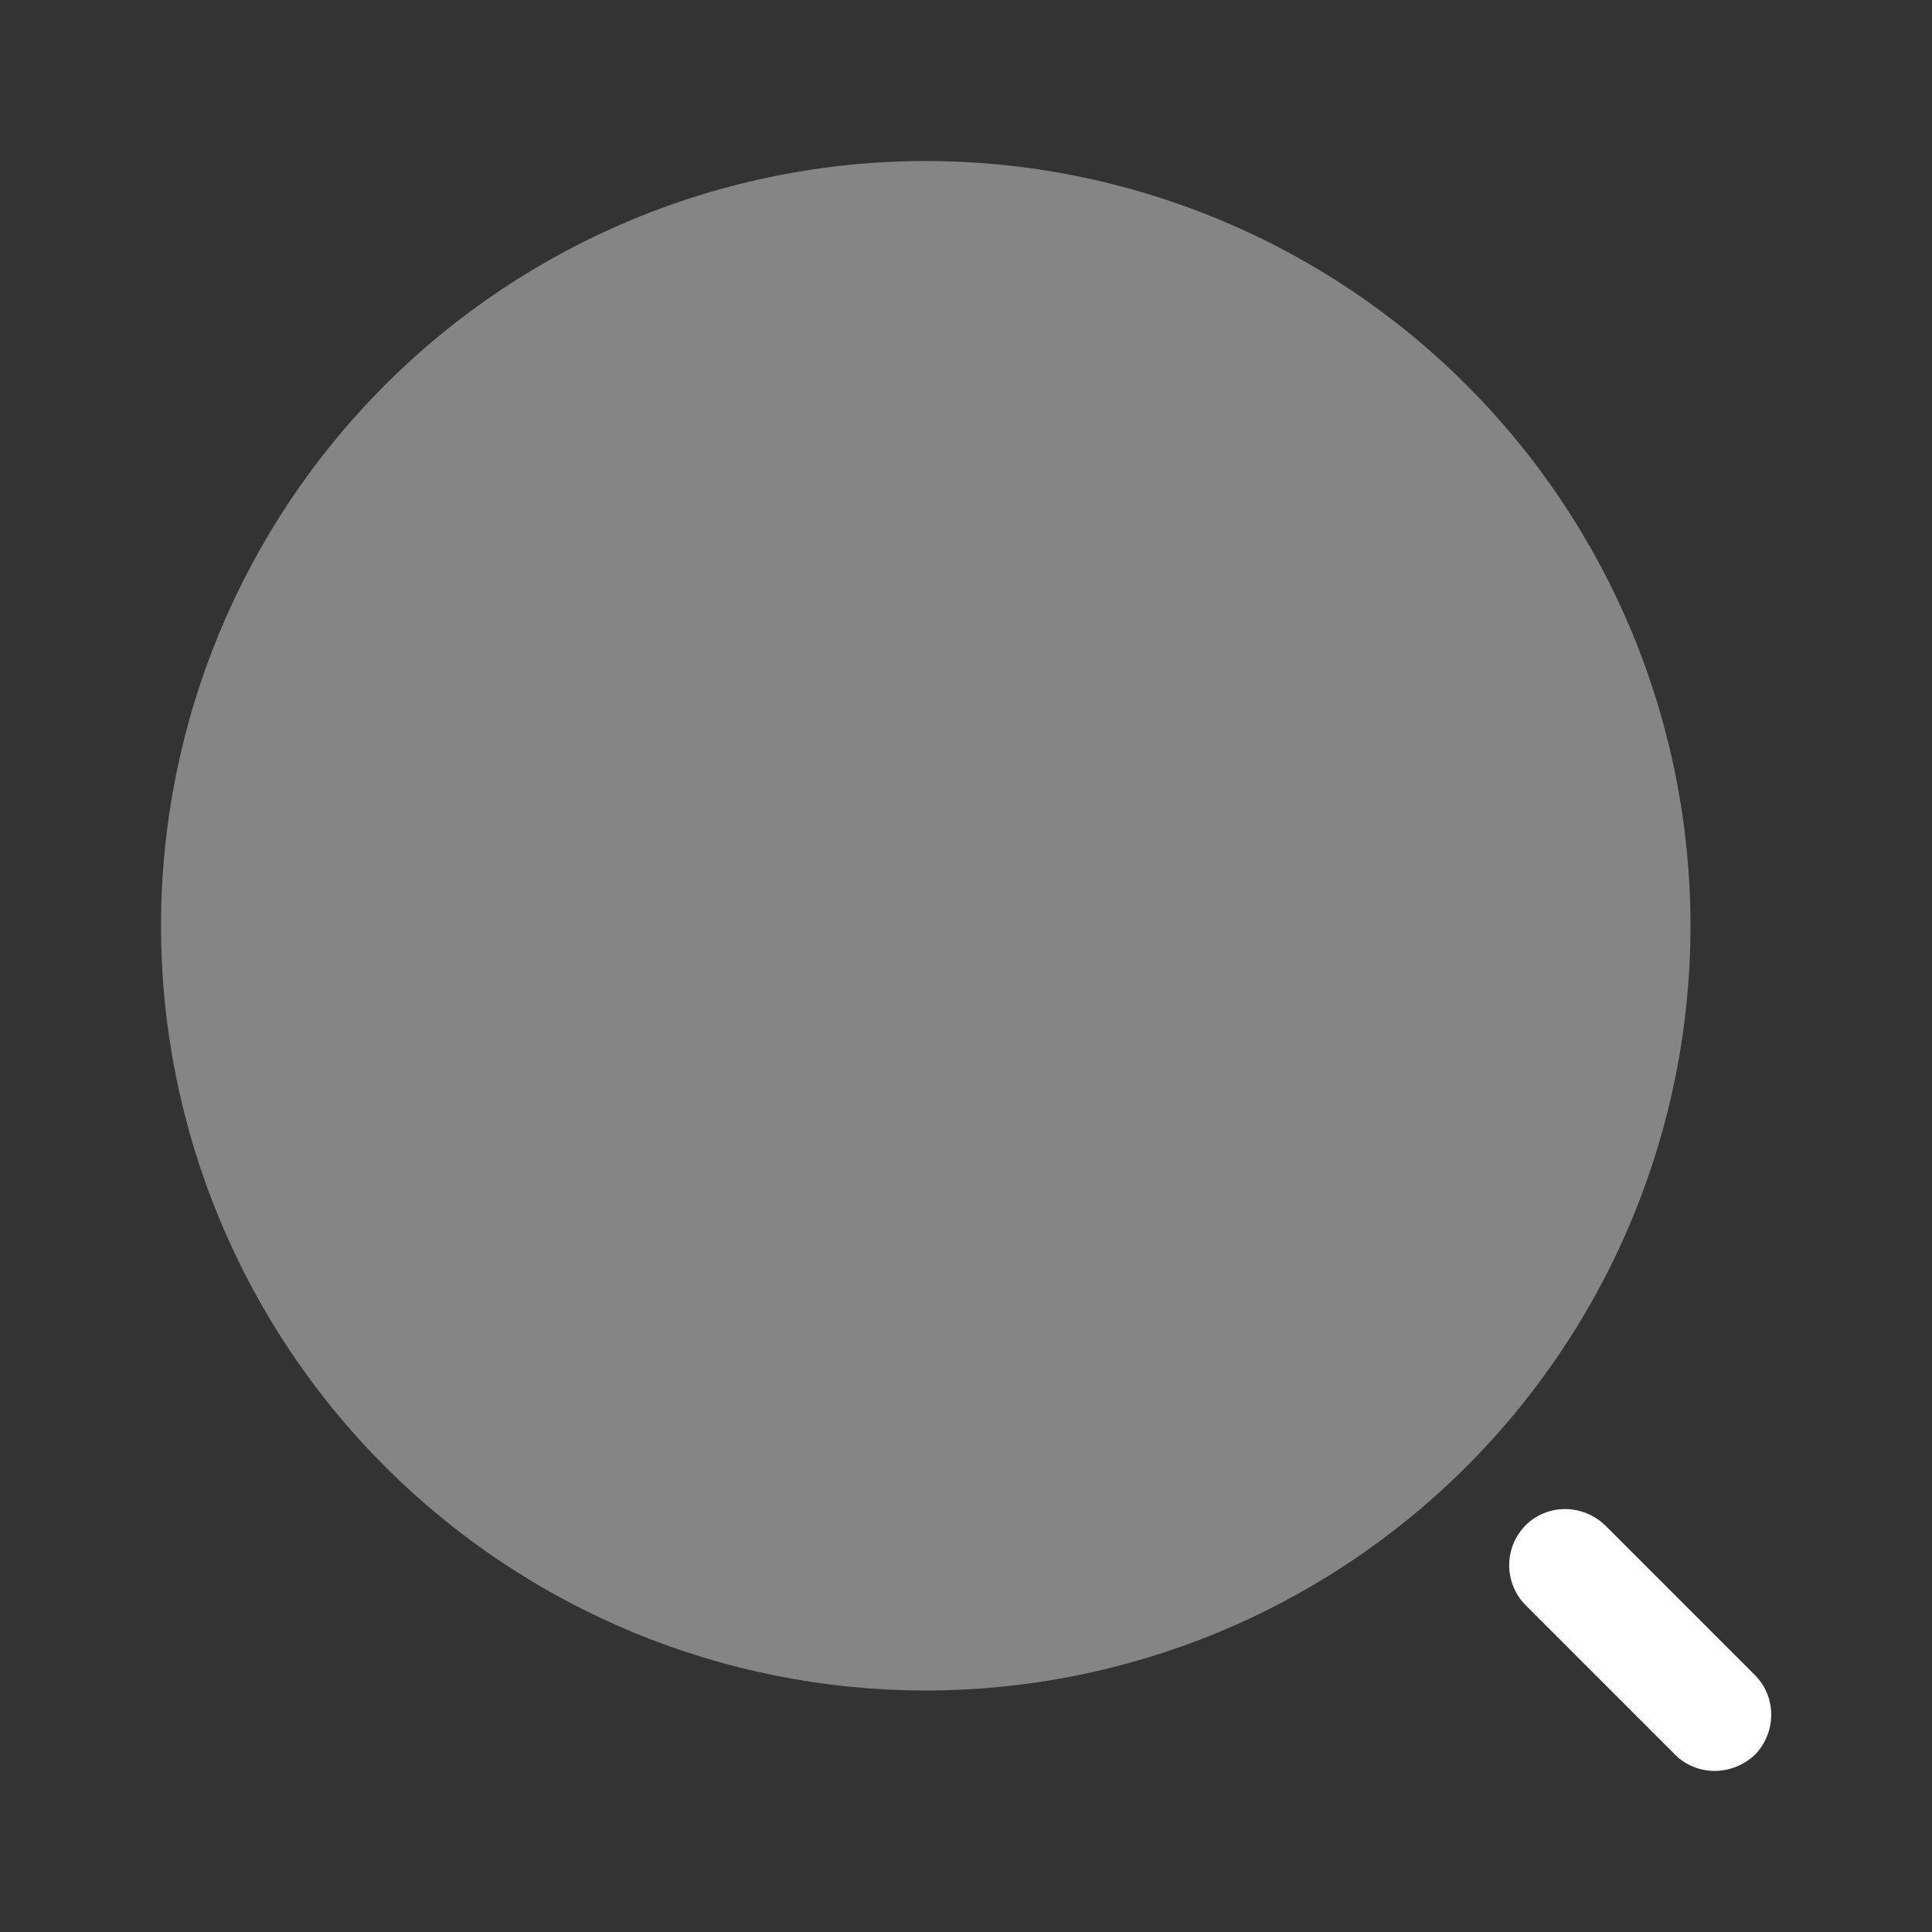
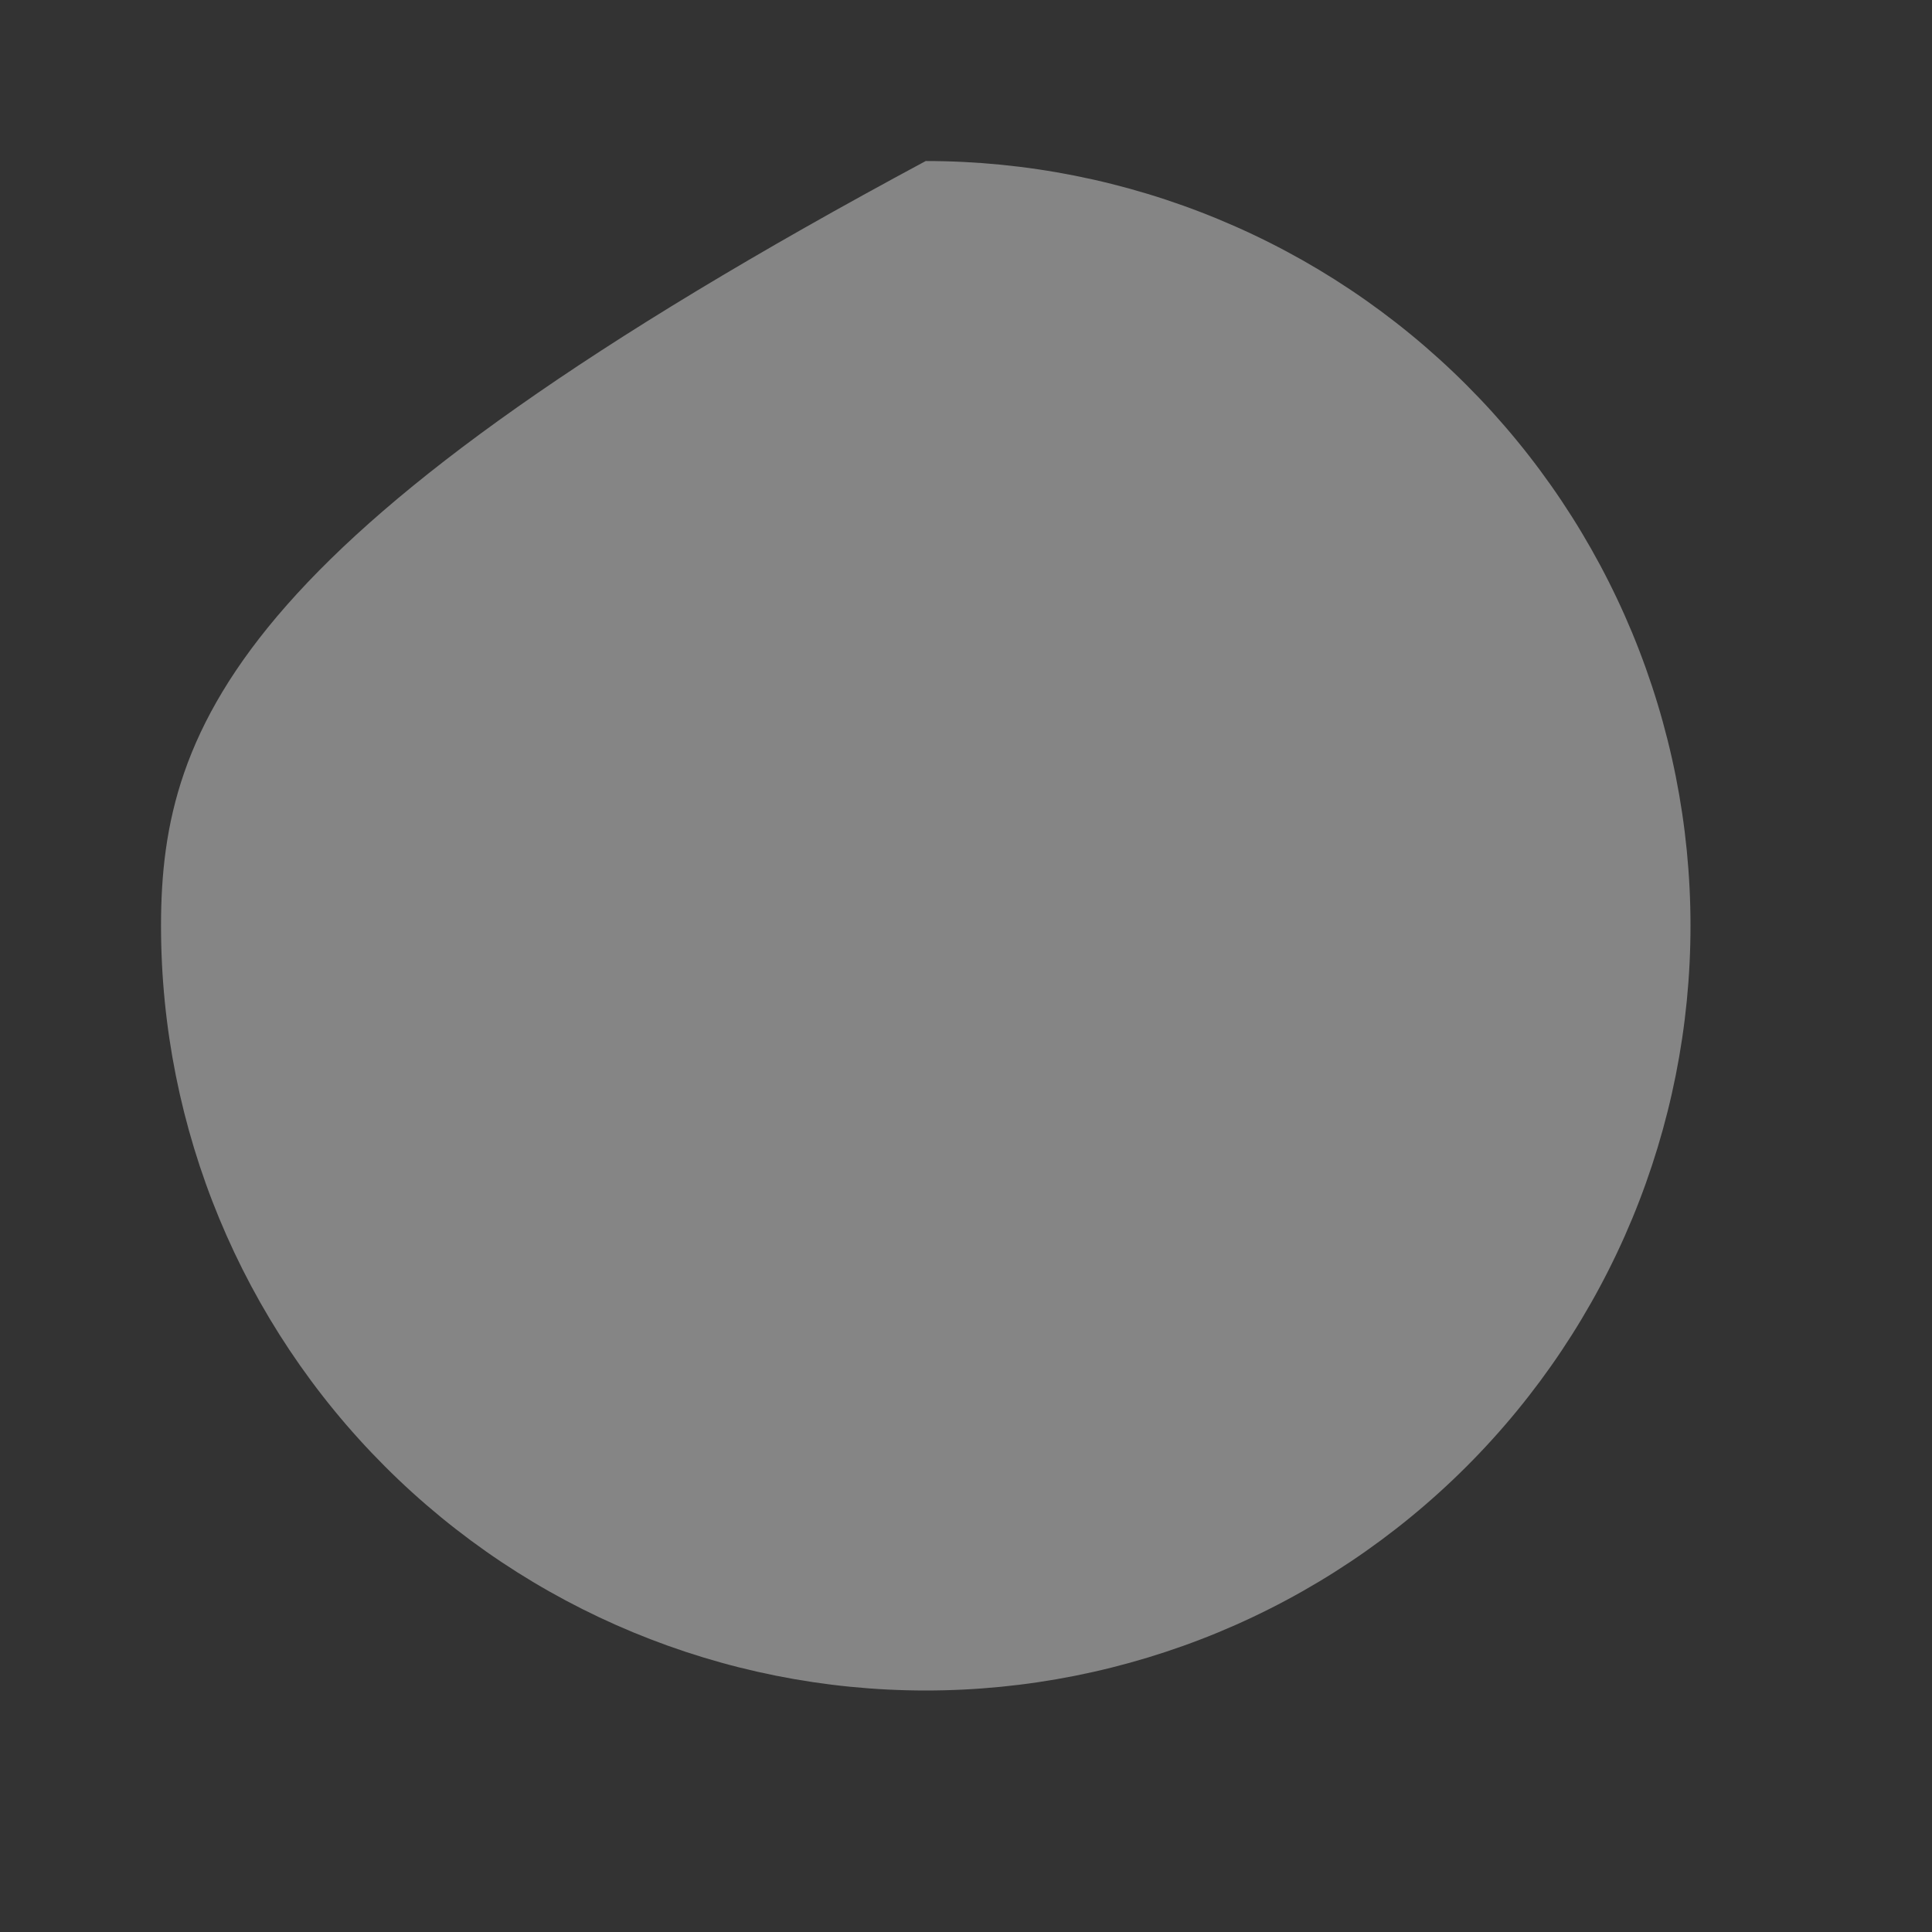
<svg xmlns="http://www.w3.org/2000/svg" viewBox="0 0 32 32" fill="none">
  <rect x="0" y="0" width="32" height="32" fill="#333333" stroke="none" />
-   <path opacity="0.4" d="M15.333 28C16.997 28 18.644 27.672 20.181 27.036C21.718 26.399 23.114 25.466 24.29 24.29C25.466 23.114 26.399 21.718 27.036 20.181C27.672 18.644 28 16.997 28 15.333C28 13.67 27.672 12.023 27.036 10.486C26.399 8.949 25.466 7.553 24.29 6.377C23.114 5.2 21.718 4.267 20.181 3.631C18.644 2.994 16.997 2.667 15.333 2.667C11.974 2.667 8.752 4.001 6.377 6.377C4.001 8.752 2.667 11.974 2.667 15.333C2.667 18.693 4.001 21.915 6.377 24.29C8.752 26.666 11.974 28 15.333 28Z" fill="white" />
-   <path d="M28.4 29.332C28.16 29.332 27.92 29.239 27.747 29.065L25.267 26.585C25.094 26.409 24.997 26.172 24.997 25.925C24.997 25.678 25.094 25.441 25.267 25.265C25.627 24.905 26.213 24.905 26.587 25.265L29.067 27.745C29.427 28.105 29.427 28.692 29.067 29.065C28.88 29.239 28.64 29.332 28.4 29.332Z" fill="white" />
+   <path opacity="0.4" d="M15.333 28C16.997 28 18.644 27.672 20.181 27.036C21.718 26.399 23.114 25.466 24.29 24.29C25.466 23.114 26.399 21.718 27.036 20.181C27.672 18.644 28 16.997 28 15.333C28 13.67 27.672 12.023 27.036 10.486C26.399 8.949 25.466 7.553 24.29 6.377C23.114 5.2 21.718 4.267 20.181 3.631C18.644 2.994 16.997 2.667 15.333 2.667C4.001 8.752 2.667 11.974 2.667 15.333C2.667 18.693 4.001 21.915 6.377 24.29C8.752 26.666 11.974 28 15.333 28Z" fill="white" />
</svg>